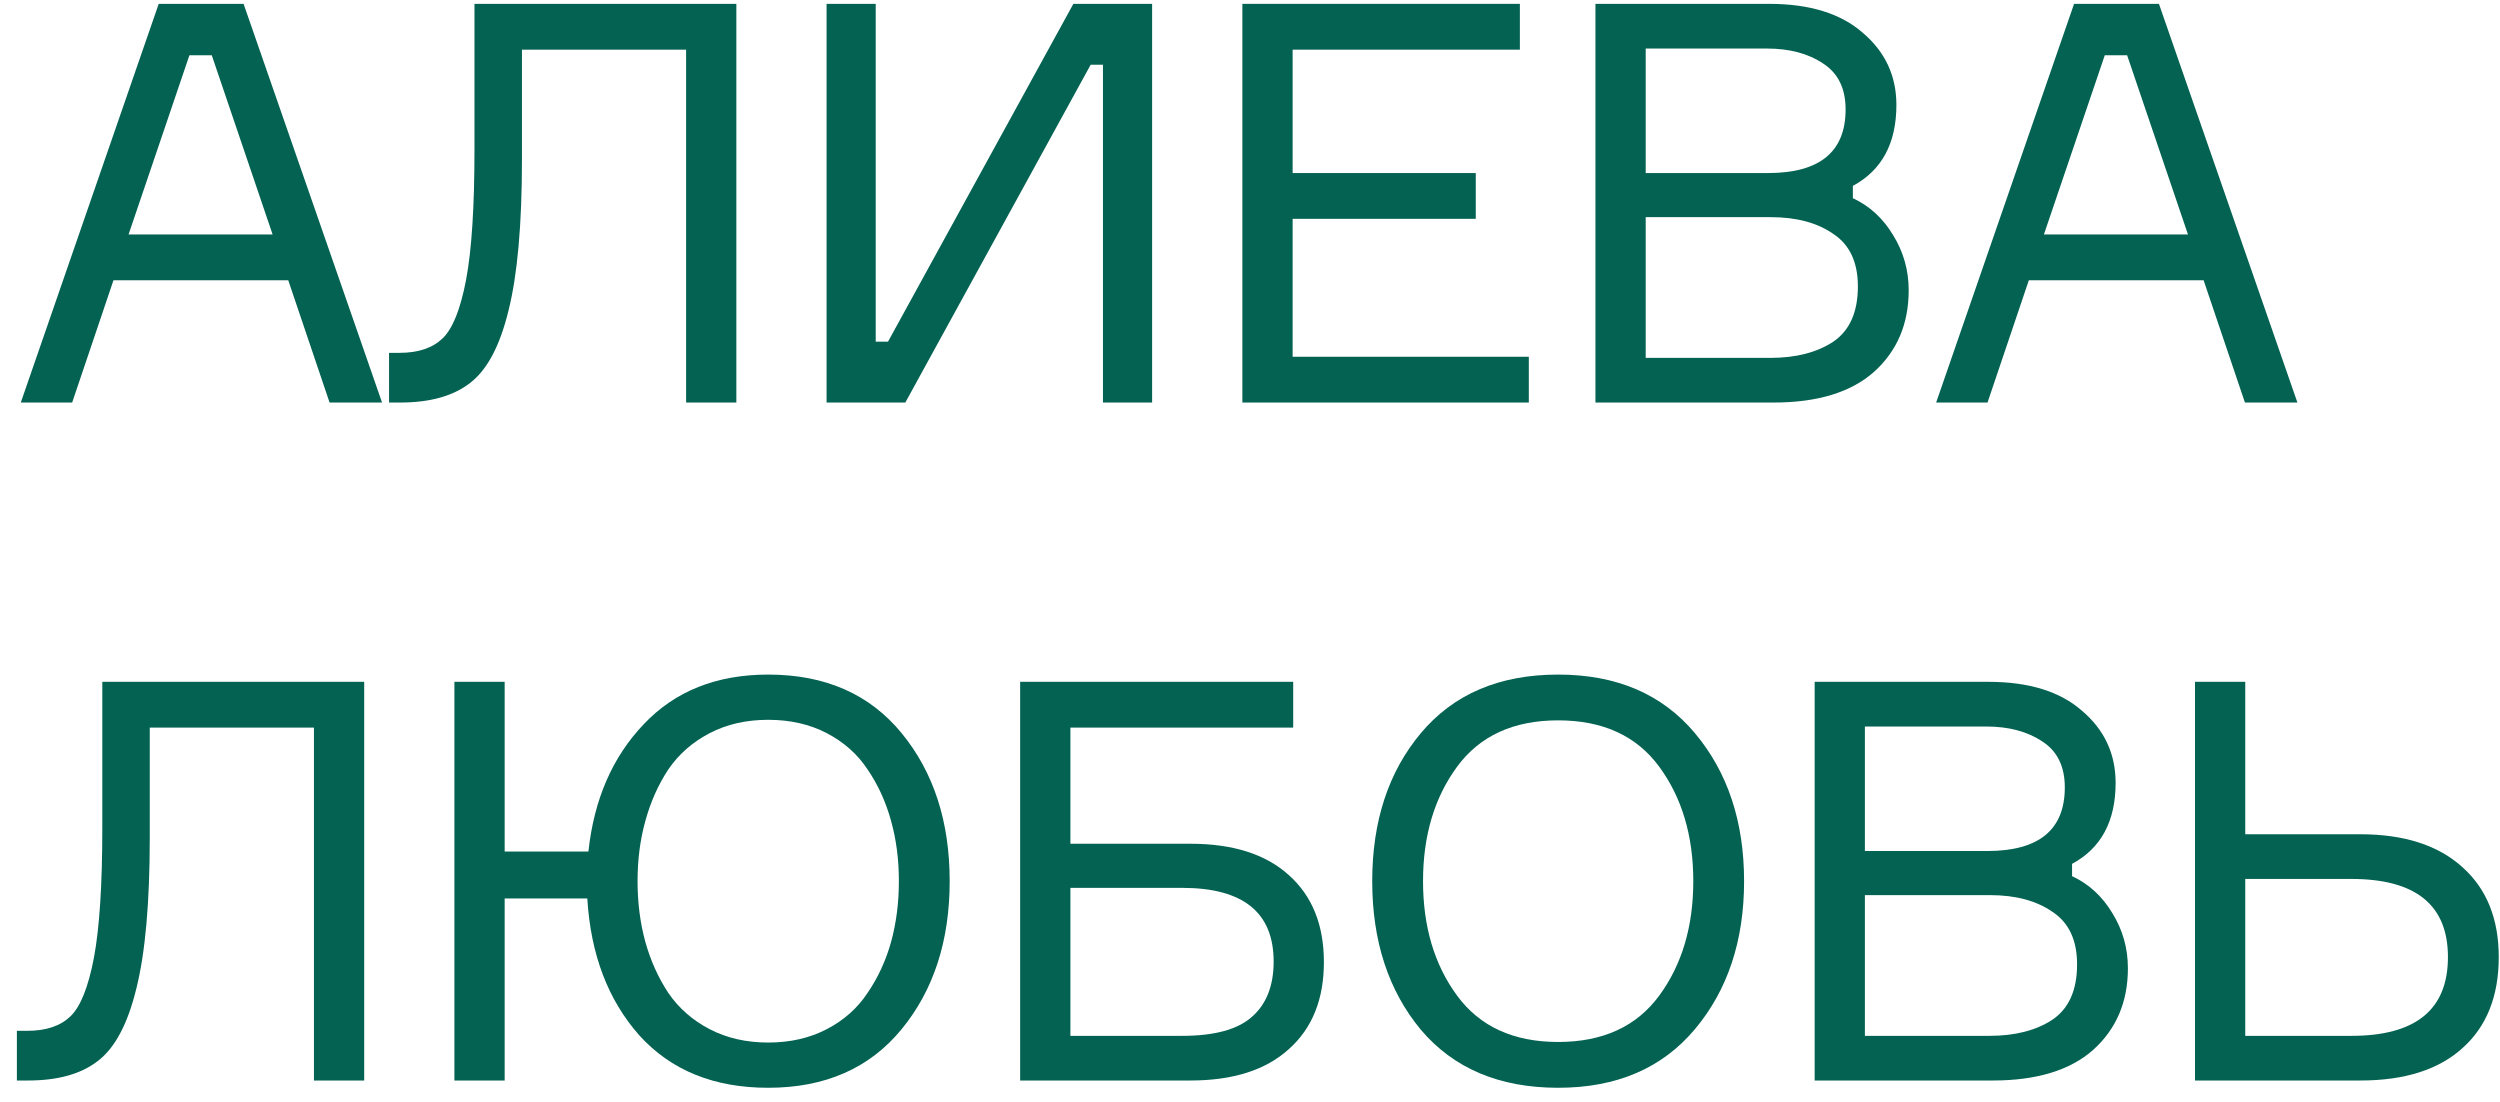
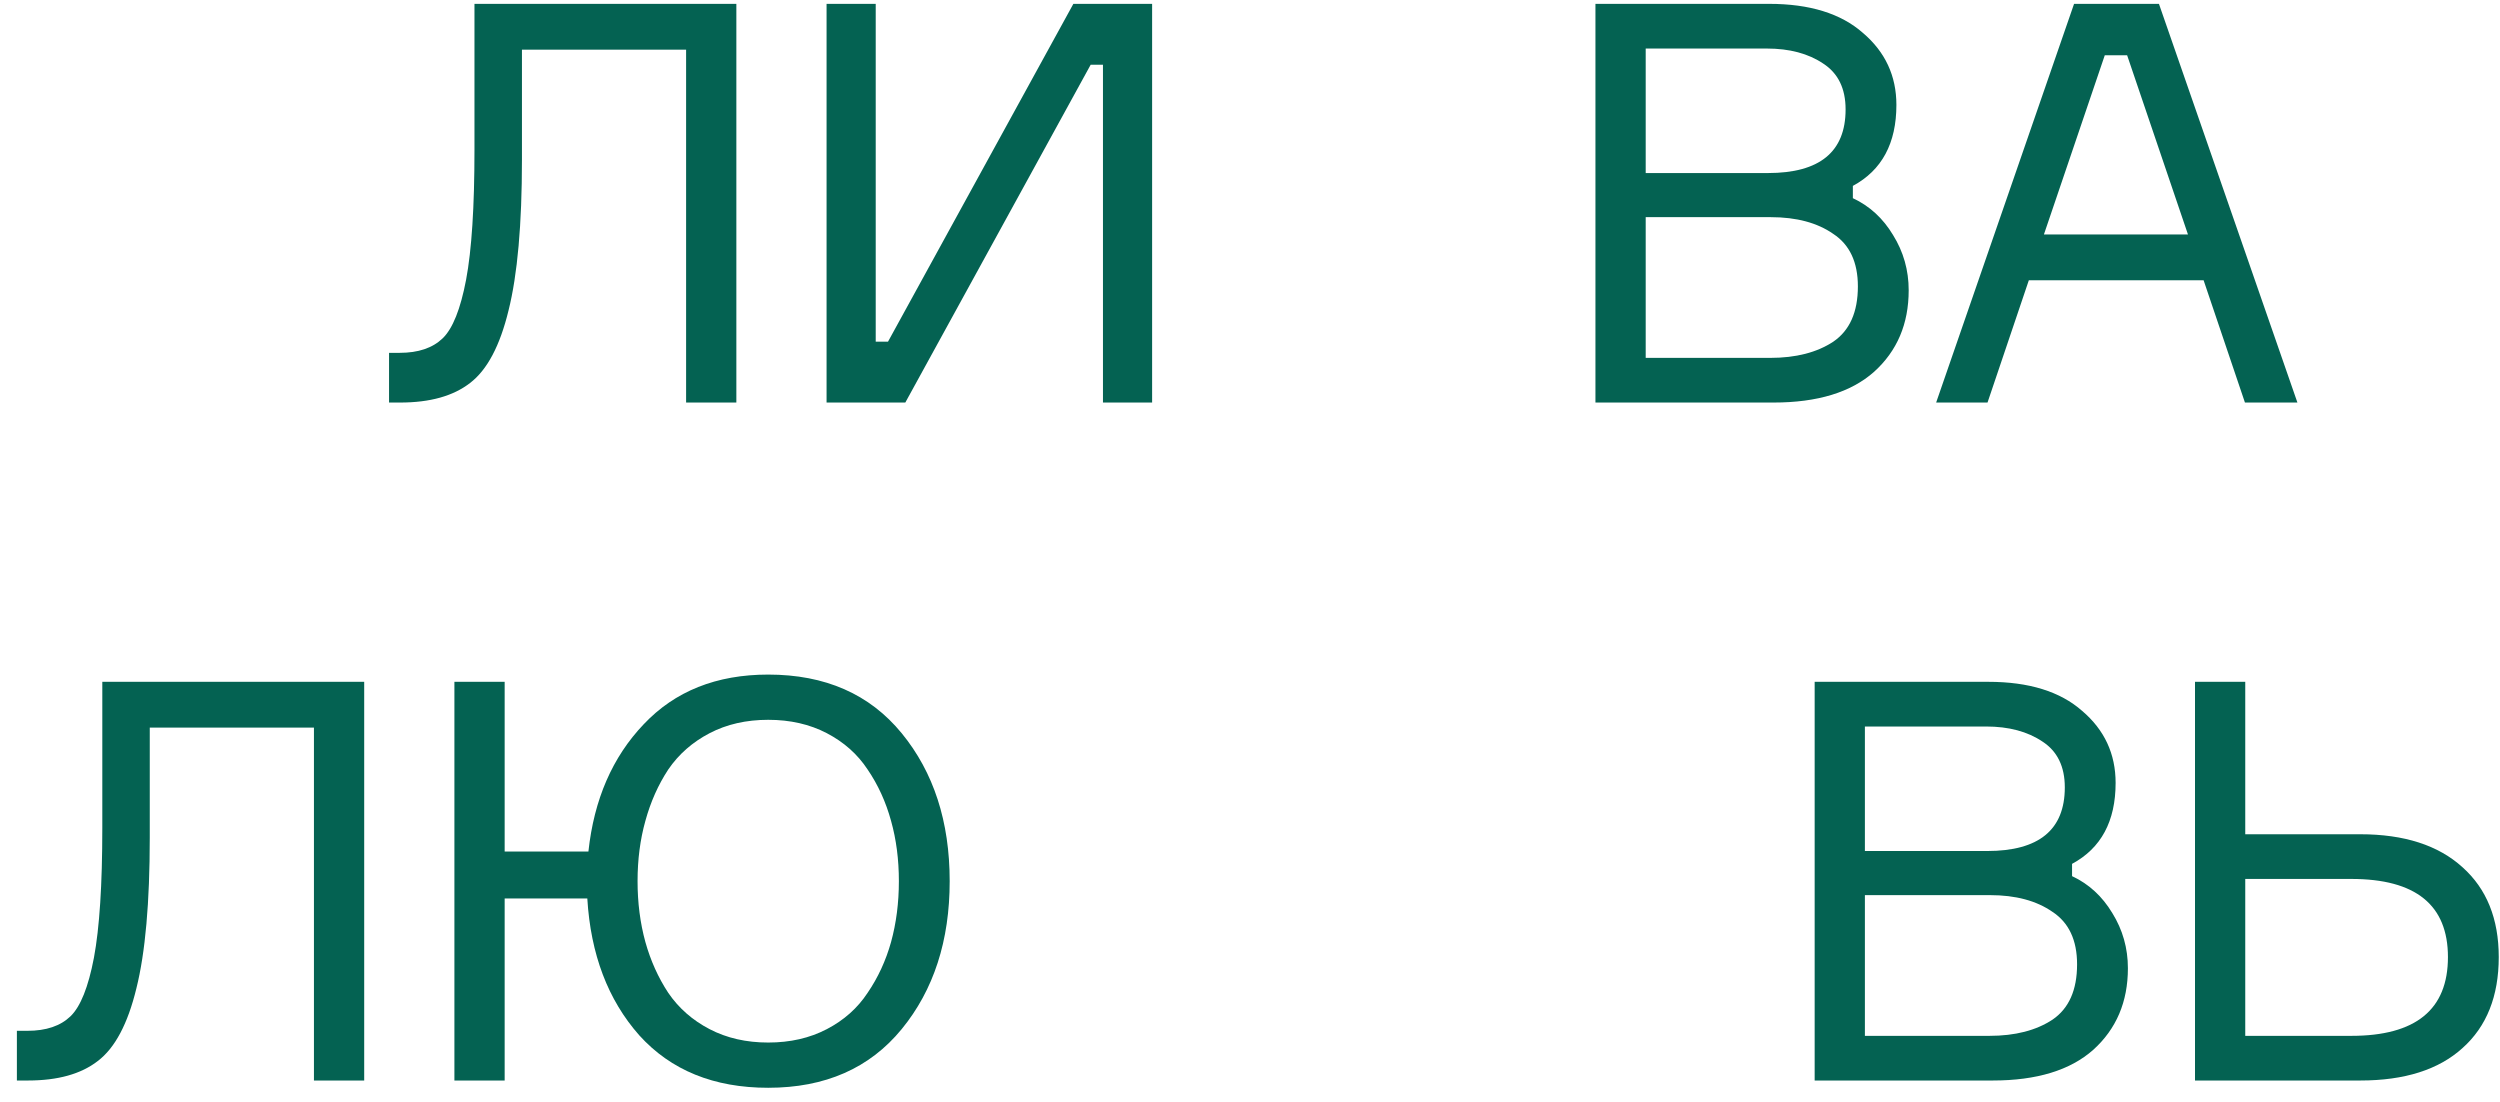
<svg xmlns="http://www.w3.org/2000/svg" width="118" height="52" viewBox="0 0 118 52" fill="none">
-   <path d="M15.556 19L13.605 13.228L5.356 13.228L3.406 19H0.981L7.491 0.182L11.497 0.182L18.033 19H15.556ZM8.941 2.607L6.068 11.067L12.867 11.067L9.995 2.607H8.941Z" fill="#046252" />
  <path d="M18.363 16.654H18.864C19.742 16.654 20.419 16.426 20.893 15.969C21.368 15.512 21.736 14.59 22 13.202C22.264 11.796 22.395 9.758 22.395 7.088V0.182L34.756 0.182V19H32.384V2.344L24.636 2.344V7.536C24.636 10.593 24.425 12.965 24.003 14.651C23.599 16.32 22.993 17.463 22.185 18.078C21.394 18.692 20.296 19 18.89 19H18.363V16.654Z" fill="#046252" />
  <path d="M39.014 0.182L41.334 0.182V16.127H41.914L50.663 0.182L54.38 0.182V19H52.06V3.055H51.48L42.731 19L39.014 19V0.182Z" fill="#046252" />
-   <path d="M61.012 16.839L72.16 16.839V19L58.64 19V0.182L71.738 0.182V2.344L61.012 2.344V8.168L69.656 8.168V10.329H61.012V16.839Z" fill="#046252" />
  <path d="M87.455 8.774V9.354C88.246 9.723 88.878 10.303 89.352 11.094C89.844 11.884 90.09 12.754 90.09 13.703C90.09 15.284 89.546 16.567 88.456 17.55C87.367 18.517 85.786 19 83.712 19H75.305V0.182L83.502 0.182C85.417 0.182 86.893 0.639 87.929 1.553C88.983 2.449 89.51 3.582 89.51 4.953C89.51 6.762 88.825 8.036 87.455 8.774ZM77.677 2.291V8.168H83.449C85.891 8.168 87.112 7.167 87.112 5.164C87.112 4.18 86.761 3.459 86.058 3.002C85.355 2.528 84.468 2.291 83.396 2.291L77.677 2.291ZM77.677 16.892H83.554C84.767 16.892 85.759 16.637 86.532 16.127C87.305 15.6 87.692 14.73 87.692 13.518C87.692 12.376 87.305 11.55 86.532 11.041C85.777 10.514 84.793 10.25 83.581 10.25H77.677V16.892Z" fill="#046252" />
  <path d="M105.961 19L104.01 13.228L95.761 13.228L93.811 19H91.386L97.896 0.182L101.902 0.182L108.438 19H105.961ZM99.346 2.607L96.473 11.067L103.272 11.067L100.4 2.607H99.346Z" fill="#046252" />
  <path d="M0.797 48.654H1.298C2.176 48.654 2.853 48.426 3.327 47.969C3.801 47.512 4.17 46.59 4.434 45.202C4.697 43.796 4.829 41.758 4.829 39.087L4.829 32.182H17.19L17.19 51H14.818L14.818 34.344H7.069L7.069 39.535C7.069 42.593 6.859 44.965 6.437 46.651C6.033 48.321 5.427 49.463 4.618 50.078C3.828 50.693 2.73 51 1.324 51H0.797L0.797 48.654Z" fill="#046252" />
  <path d="M36.26 31.84C38.948 31.84 41.048 32.762 42.559 34.607C44.07 36.452 44.825 38.78 44.825 41.591C44.825 44.402 44.07 46.73 42.559 48.575C41.048 50.42 38.948 51.343 36.26 51.343C33.695 51.343 31.665 50.517 30.172 48.865C28.696 47.196 27.879 45.044 27.721 42.408L23.82 42.408L23.82 51H21.448L21.448 32.182H23.82V40.194L27.773 40.194C28.037 37.735 28.907 35.732 30.383 34.185C31.858 32.622 33.818 31.84 36.26 31.84ZM33.492 48.575C34.301 48.997 35.223 49.208 36.26 49.208C37.296 49.208 38.219 48.997 39.027 48.575C39.835 48.154 40.477 47.583 40.951 46.862C41.443 46.142 41.812 45.342 42.058 44.464C42.304 43.568 42.427 42.61 42.427 41.591C42.427 40.572 42.304 39.623 42.058 38.745C41.812 37.849 41.443 37.041 40.951 36.32C40.477 35.6 39.835 35.029 39.027 34.607C38.219 34.185 37.296 33.975 36.26 33.975C35.223 33.975 34.301 34.185 33.492 34.607C32.684 35.029 32.034 35.6 31.542 36.32C31.068 37.041 30.708 37.849 30.462 38.745C30.216 39.623 30.093 40.572 30.093 41.591C30.093 42.61 30.216 43.568 30.462 44.464C30.708 45.342 31.068 46.142 31.542 46.862C32.034 47.583 32.684 48.154 33.492 48.575Z" fill="#046252" />
-   <path d="M50.523 39.825H56.19C58.193 39.825 59.739 40.317 60.828 41.301C61.935 42.285 62.488 43.656 62.488 45.413C62.488 47.17 61.935 48.54 60.828 49.524C59.739 50.508 58.193 51 56.19 51H48.151V32.182H61.039V34.344H50.523V39.825ZM50.523 48.892H55.794C57.323 48.892 58.421 48.593 59.089 47.995C59.774 47.398 60.116 46.528 60.116 45.386C60.116 43.067 58.676 41.907 55.794 41.907H50.523V48.892Z" fill="#046252" />
-   <path d="M73.545 31.84C76.303 31.84 78.456 32.762 80.002 34.607C81.548 36.452 82.321 38.78 82.321 41.591C82.321 44.402 81.548 46.73 80.002 48.575C78.456 50.42 76.303 51.343 73.545 51.343C70.769 51.343 68.608 50.429 67.062 48.602C65.533 46.757 64.769 44.42 64.769 41.591C64.769 38.763 65.533 36.434 67.062 34.607C68.608 32.762 70.769 31.84 73.545 31.84ZM68.775 46.994C69.847 48.452 71.436 49.181 73.545 49.181C75.653 49.181 77.243 48.452 78.315 46.994C79.387 45.536 79.923 43.735 79.923 41.591C79.923 39.448 79.387 37.647 78.315 36.188C77.243 34.73 75.653 34.001 73.545 34.001C71.436 34.001 69.847 34.73 68.775 36.188C67.703 37.647 67.167 39.448 67.167 41.591C67.167 43.735 67.703 45.536 68.775 46.994Z" fill="#046252" />
  <path d="M97.801 40.774V41.354C98.592 41.723 99.224 42.303 99.699 43.093C100.191 43.884 100.437 44.754 100.437 45.703C100.437 47.284 99.892 48.566 98.803 49.55C97.713 50.517 96.132 51 94.059 51H85.652L85.652 32.182H93.848C95.763 32.182 97.239 32.639 98.276 33.553C99.33 34.449 99.857 35.582 99.857 36.953C99.857 38.763 99.172 40.036 97.801 40.774ZM88.023 34.291L88.023 40.168H93.795C96.237 40.168 97.459 39.167 97.459 37.164C97.459 36.18 97.107 35.459 96.404 35.002C95.702 34.528 94.814 34.291 93.743 34.291H88.023ZM88.023 48.892H93.901C95.113 48.892 96.106 48.637 96.879 48.127C97.652 47.6 98.038 46.73 98.038 45.518C98.038 44.376 97.652 43.55 96.879 43.041C96.123 42.514 95.139 42.25 93.927 42.25H88.023V48.892Z" fill="#046252" />
  <path d="M105.976 48.892H110.983C114.023 48.892 115.543 47.653 115.543 45.175C115.543 42.716 114.023 41.486 110.983 41.486H105.976V48.892ZM111.405 51H103.604L103.604 32.182H105.976L105.976 39.377H111.405C113.478 39.377 115.086 39.896 116.228 40.932C117.37 41.951 117.941 43.366 117.941 45.175C117.941 47.02 117.37 48.452 116.228 49.471C115.103 50.49 113.496 51 111.405 51Z" fill="#046252" />
</svg>